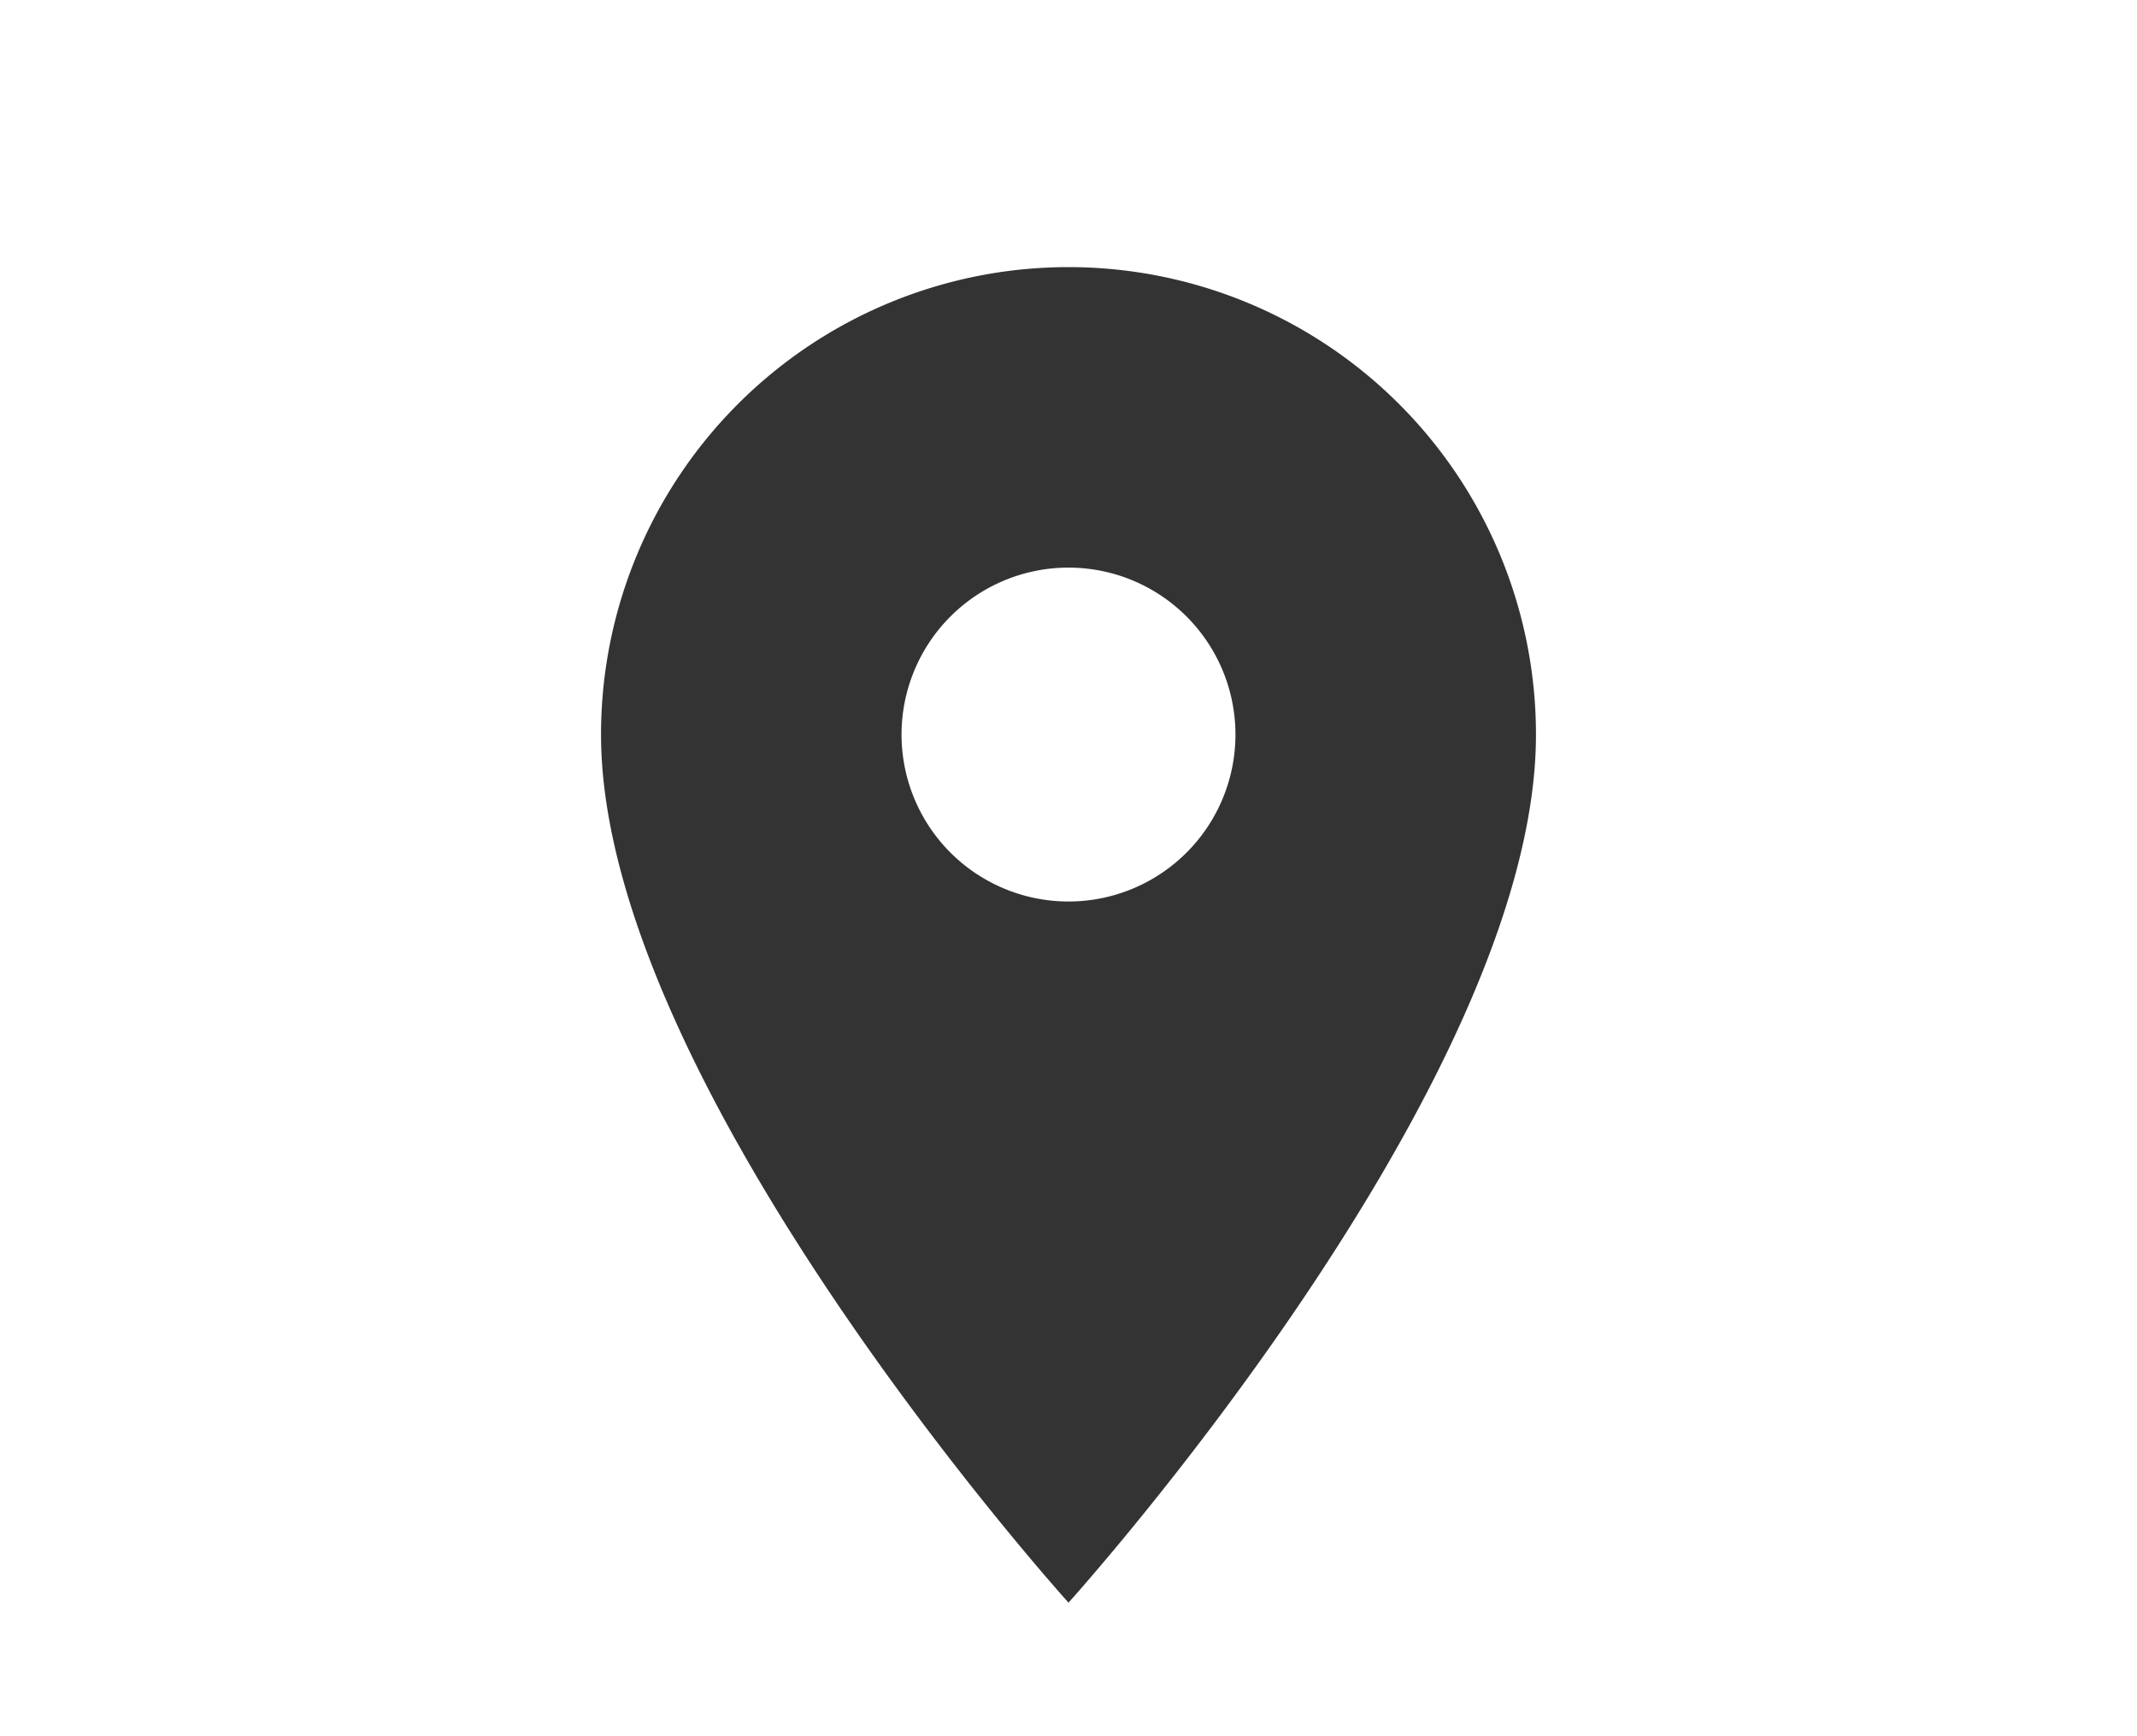
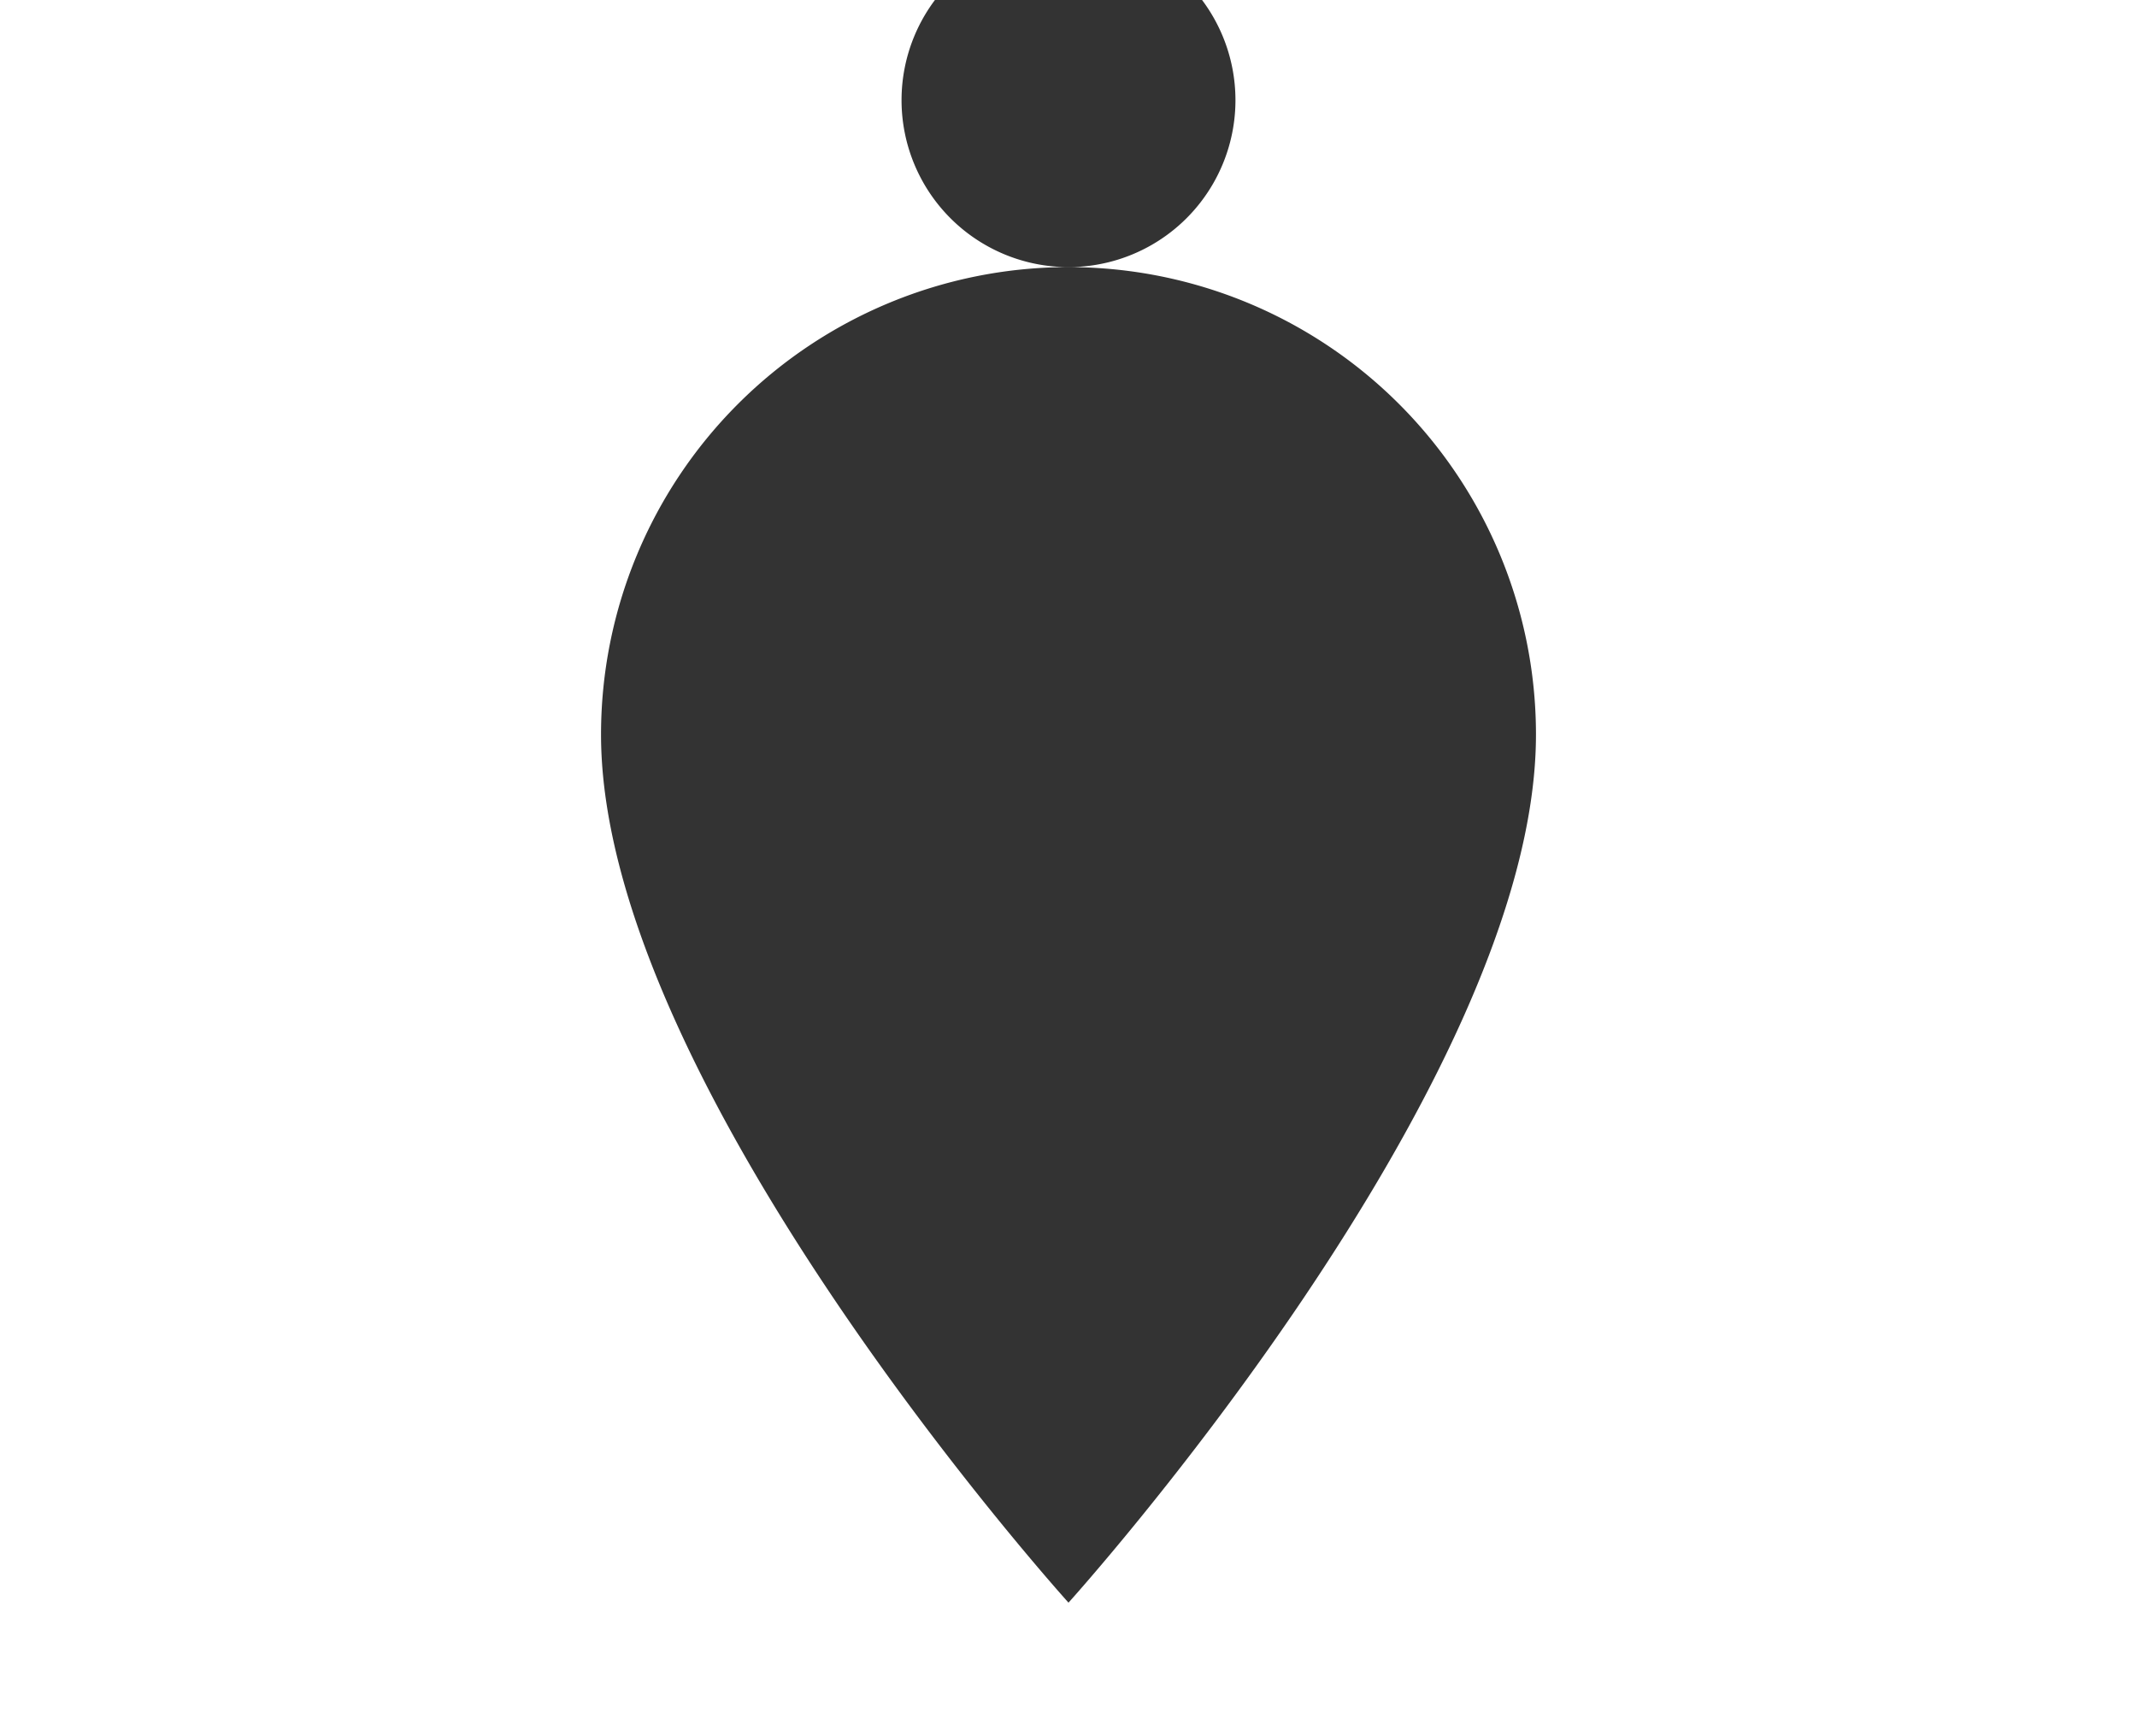
<svg xmlns="http://www.w3.org/2000/svg" width="32" height="26">
-   <path d="M16 4a7 7 0 0 0-7 7c0 5.25 7 13 7 13s7-7.75 7-13a7 7 0 0 0-7-7zm0 9.5a2.5 2.5 0 1 1 2.5-2.5 2.5 2.5 0 0 1-2.5 2.5z" fill="#333" />
+   <path d="M16 4a7 7 0 0 0-7 7c0 5.25 7 13 7 13s7-7.75 7-13a7 7 0 0 0-7-7za2.5 2.5 0 1 1 2.5-2.5 2.5 2.5 0 0 1-2.5 2.5z" fill="#333" />
</svg>